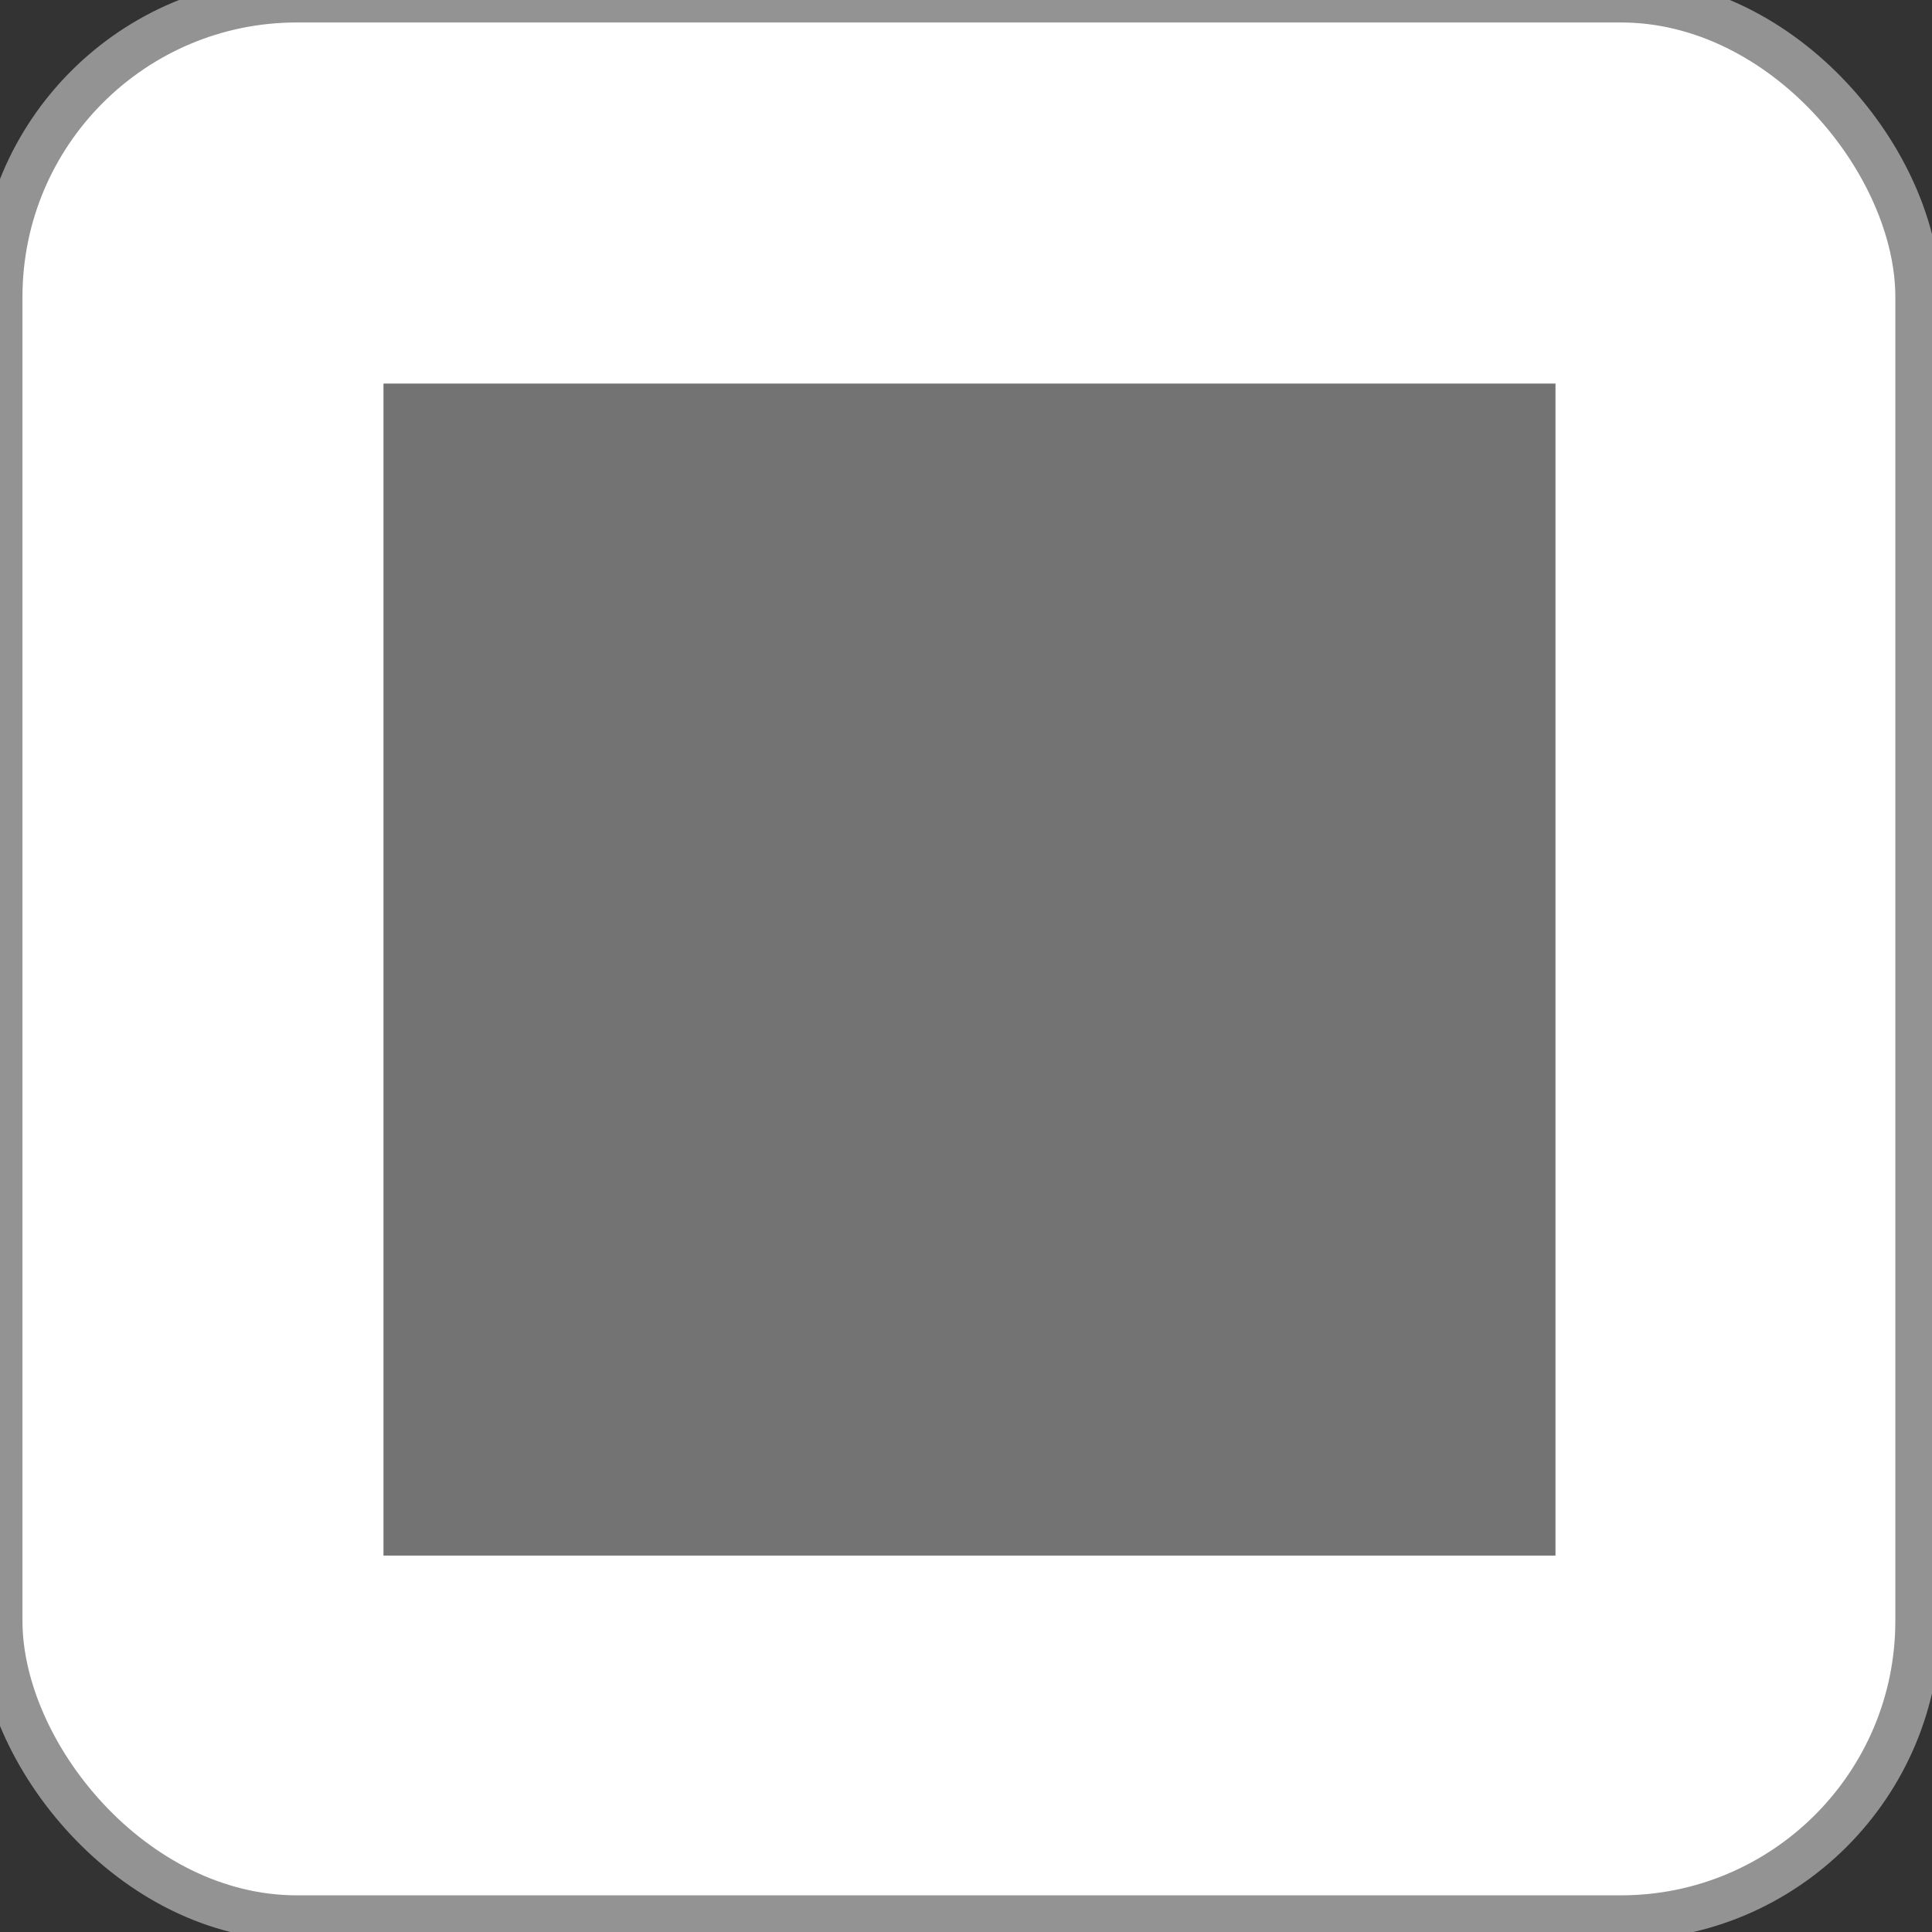
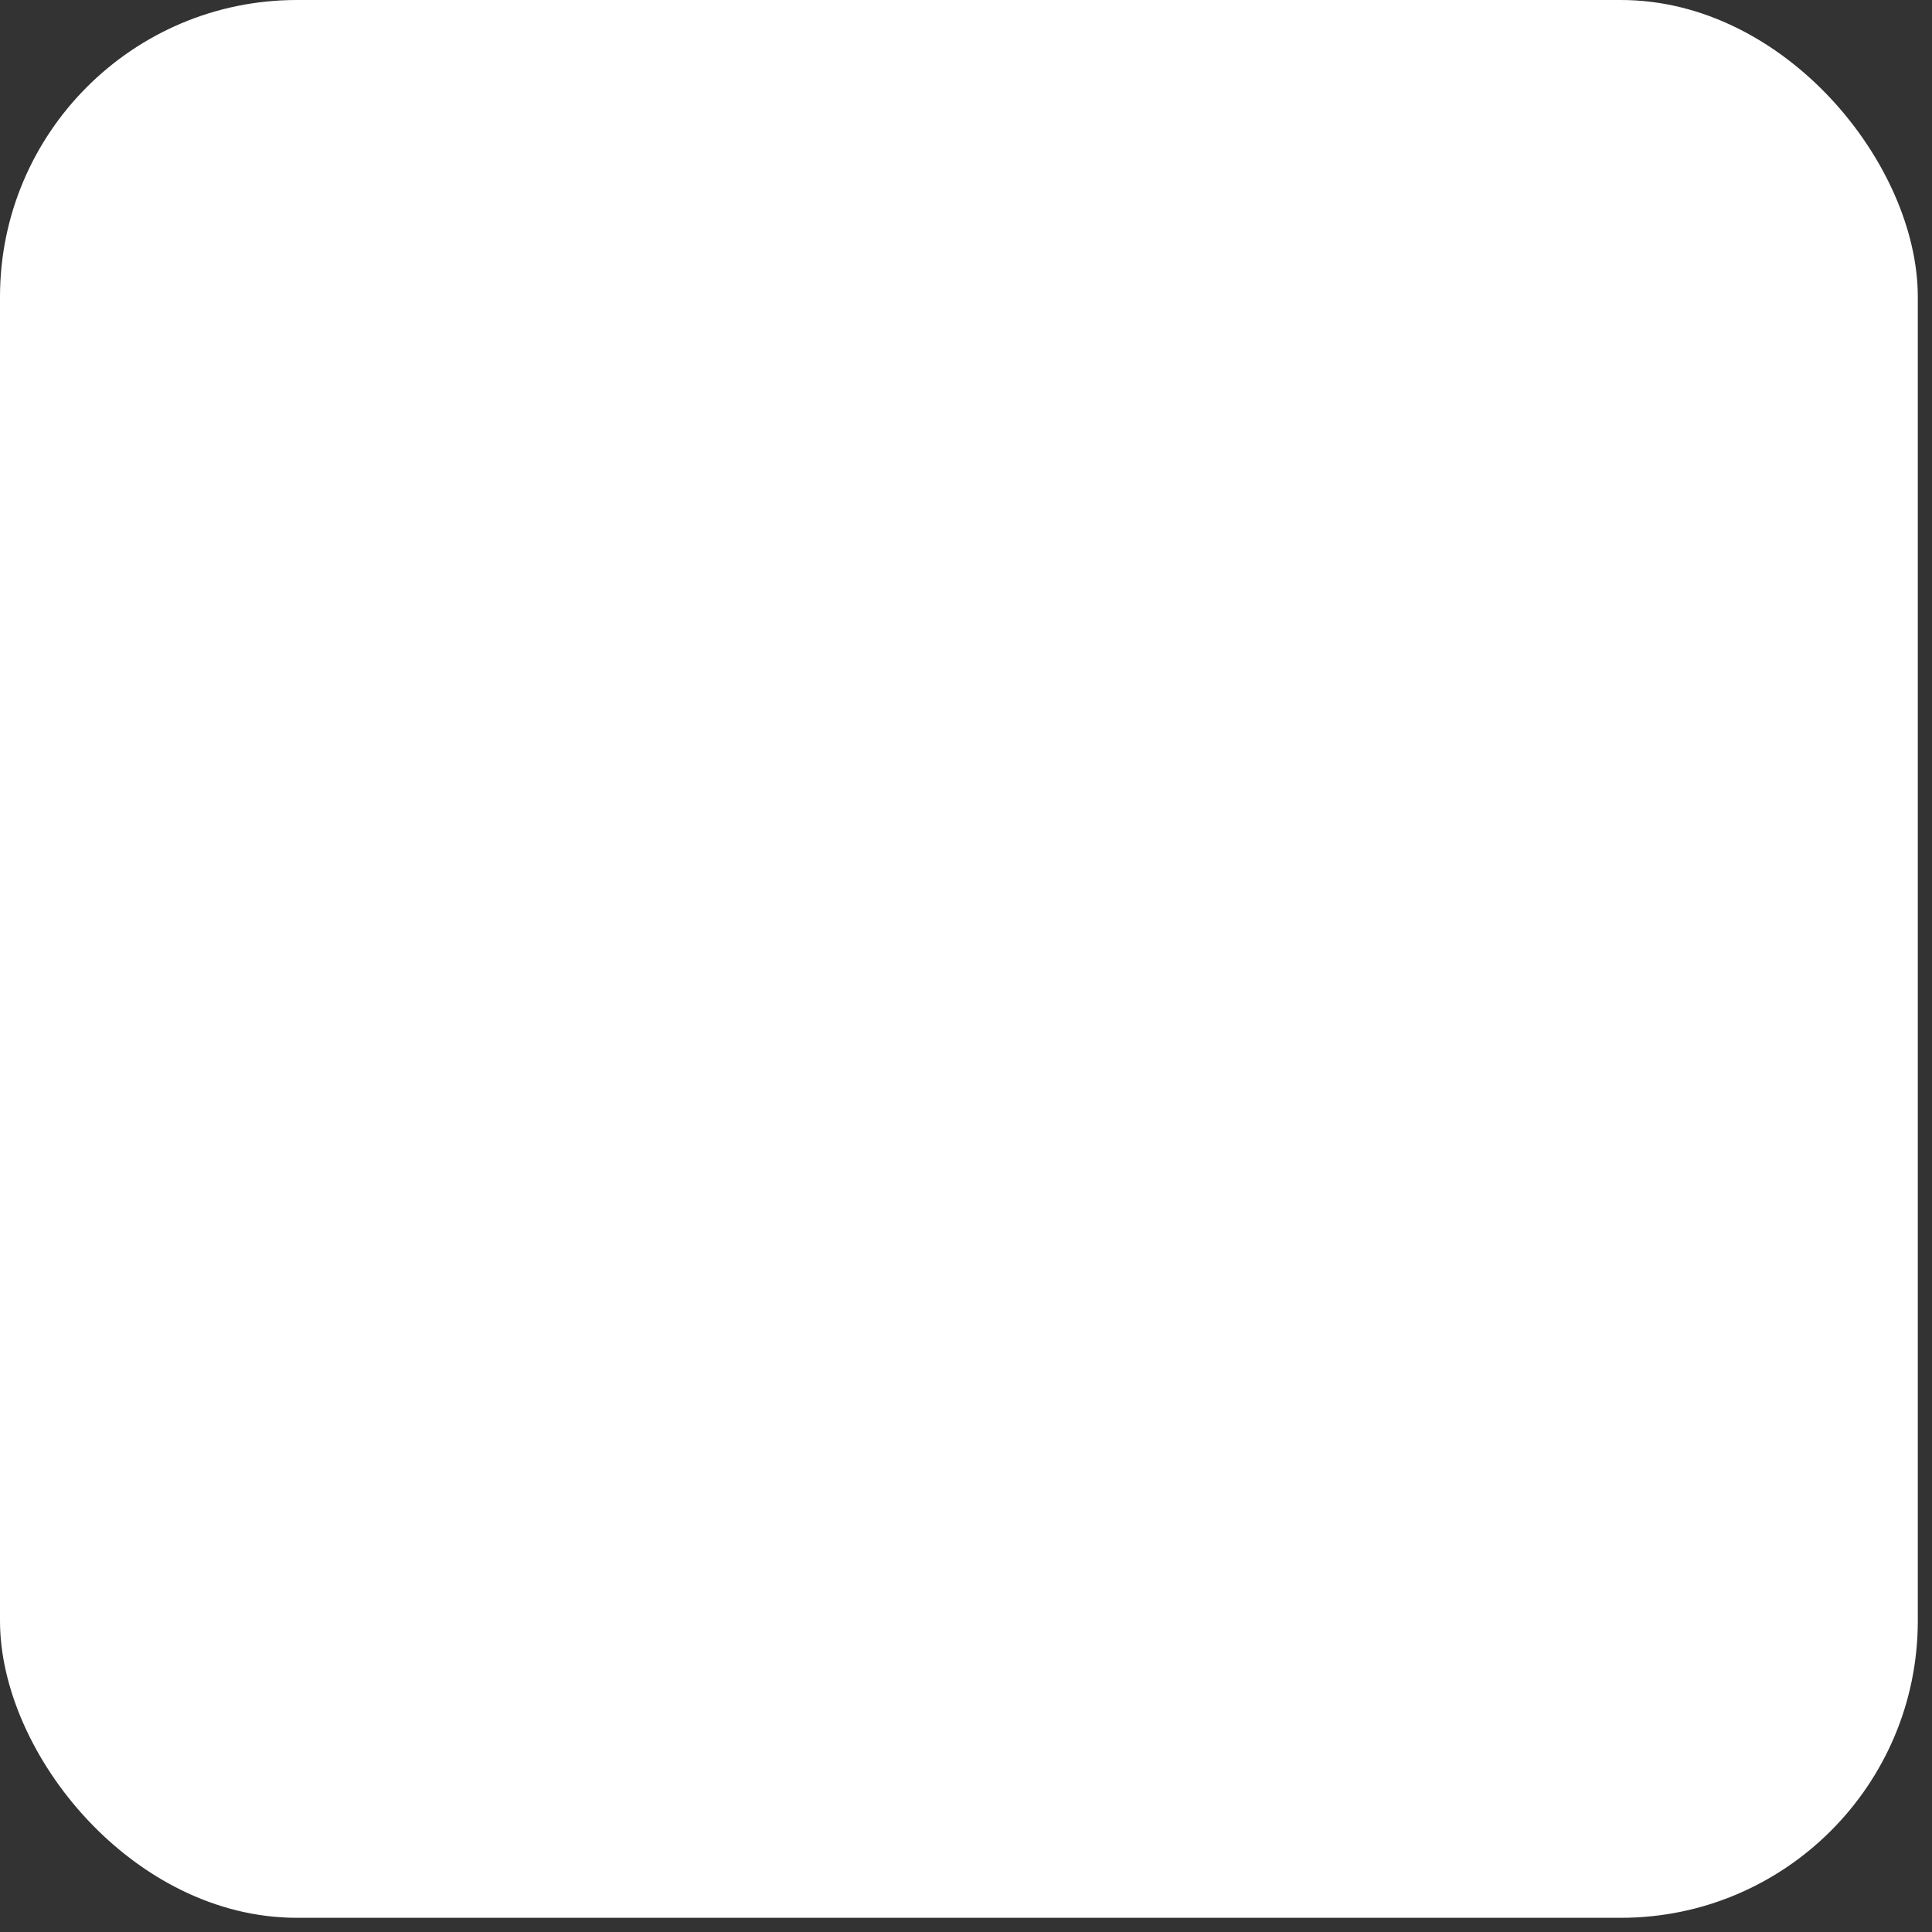
<svg xmlns="http://www.w3.org/2000/svg" width="43" height="43" viewBox="0 0 43 43" fill="none">
  <rect x="0" y="0" width="43" height="43" fill="#333333" stroke="none" />
  <rect width="42.684" height="42.684" rx="6.608" fill="white" />
-   <rect width="42.684" height="42.684" rx="6.608" stroke="#939393" />
-   <rect x="8.535" y="8.537" width="26.085" height="26.085" fill="#737373" />
</svg>